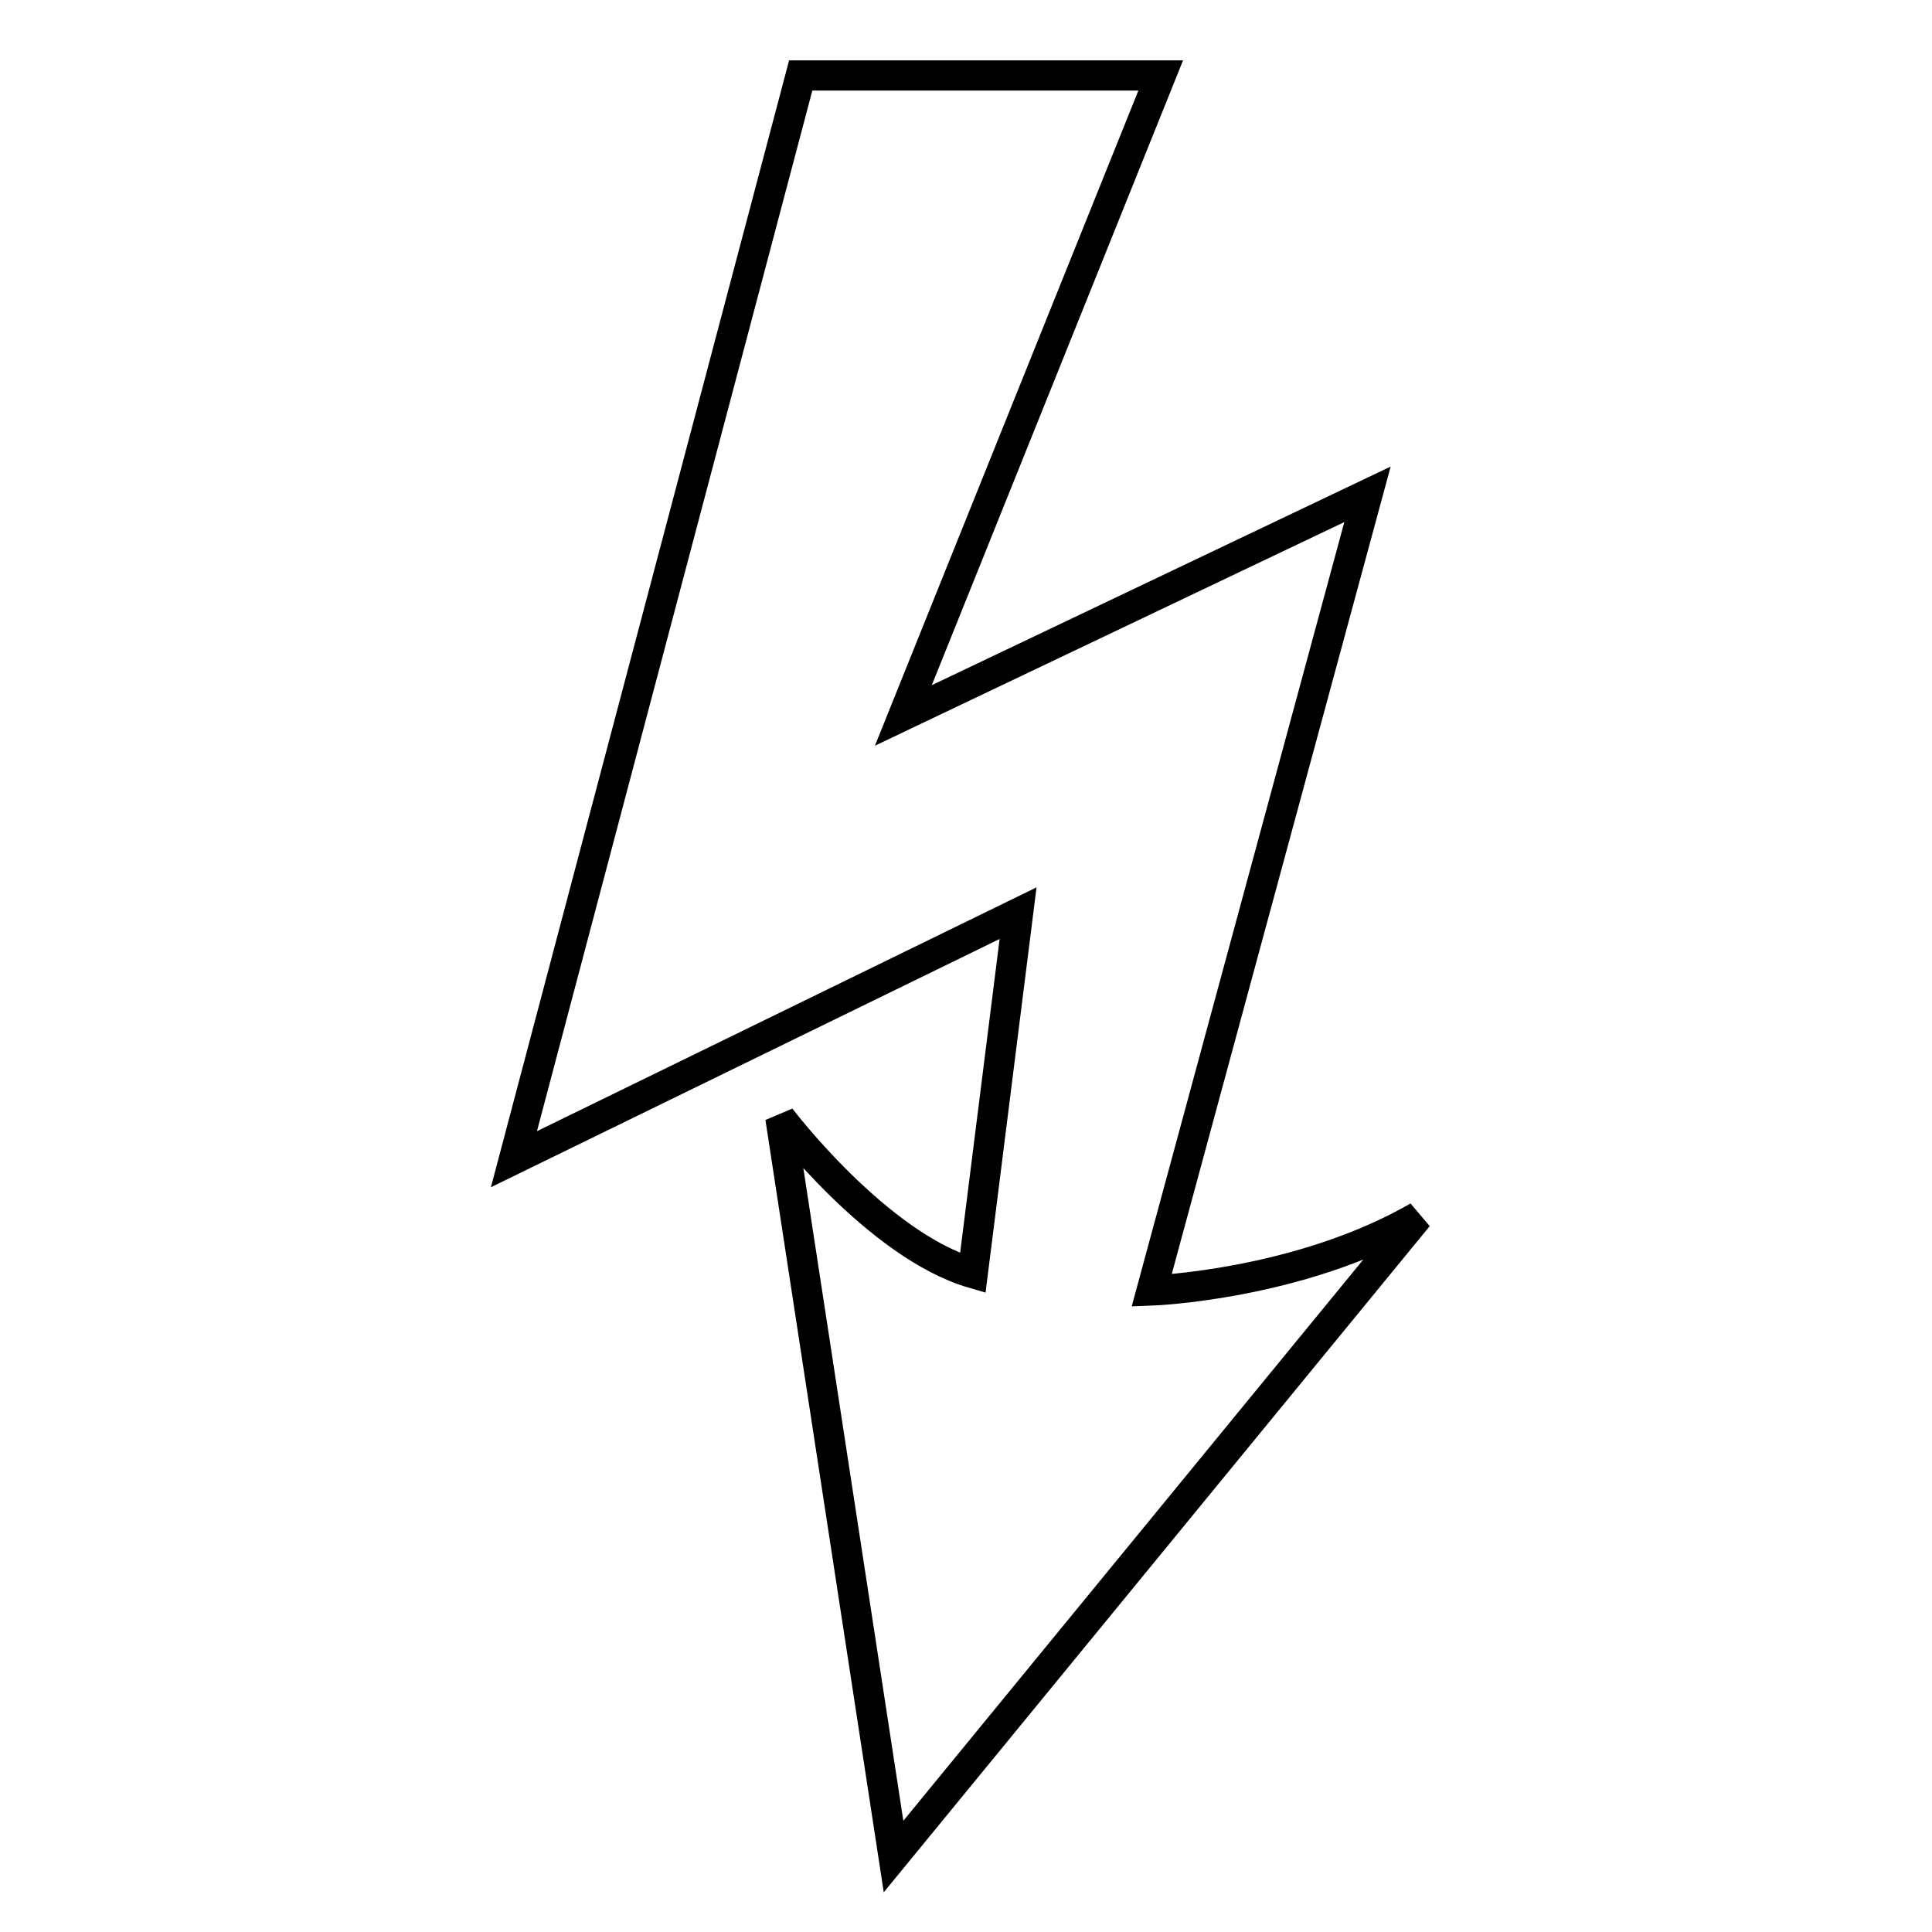
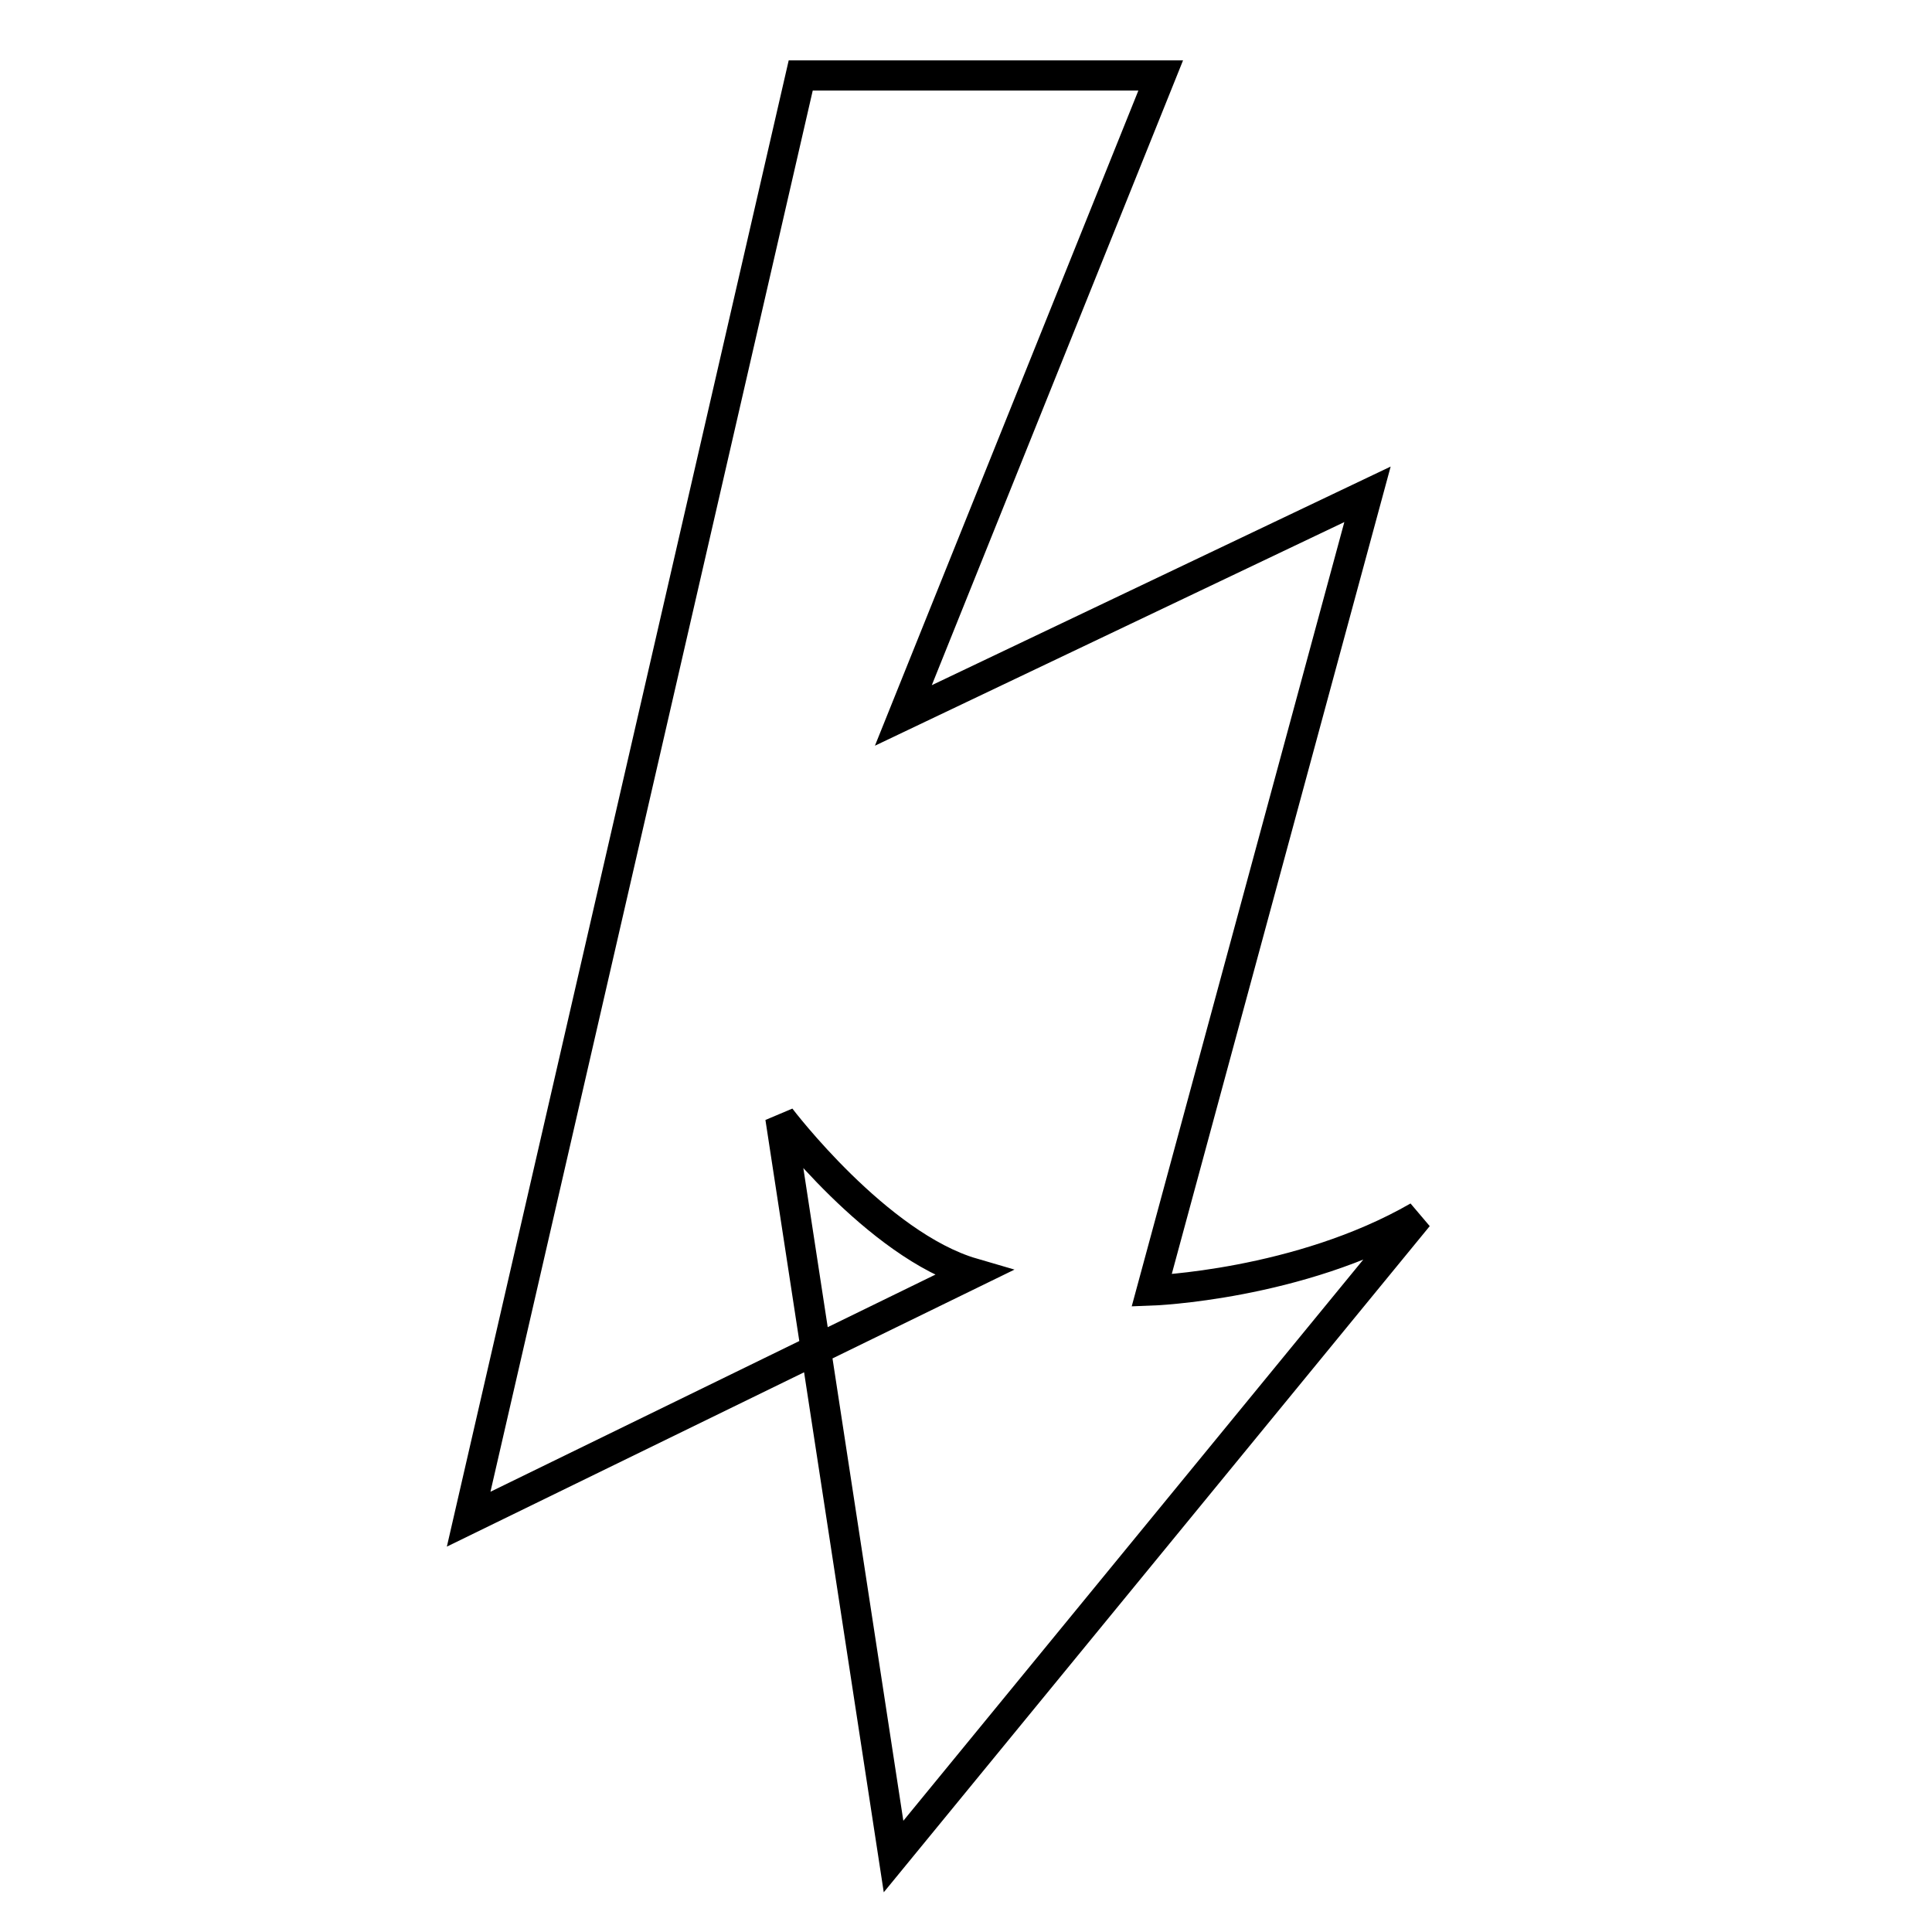
<svg xmlns="http://www.w3.org/2000/svg" version="1.1" x="0px" y="0px" viewBox="0 0 256 256" enable-background="new 0 0 256 256" xml:space="preserve">
  <g>
    <g>
-       <path stroke-width="4" fill-opacity="0" stroke="#000000" d="M106.1,10h47.7l-34.1,84.8l61.5-29.3L152.6,171c0,0,19.5-0.7,35.3-9.8L118.4,246l-15-97.9c0,0,12.8,16.9,25.5,20.6l6-47.7l-66.8,32.6L106.1,10z" />
+       <path stroke-width="4" fill-opacity="0" stroke="#000000" d="M106.1,10h47.7l-34.1,84.8l61.5-29.3L152.6,171c0,0,19.5-0.7,35.3-9.8L118.4,246l-15-97.9c0,0,12.8,16.9,25.5,20.6l-66.8,32.6L106.1,10z" />
    </g>
  </g>
</svg>